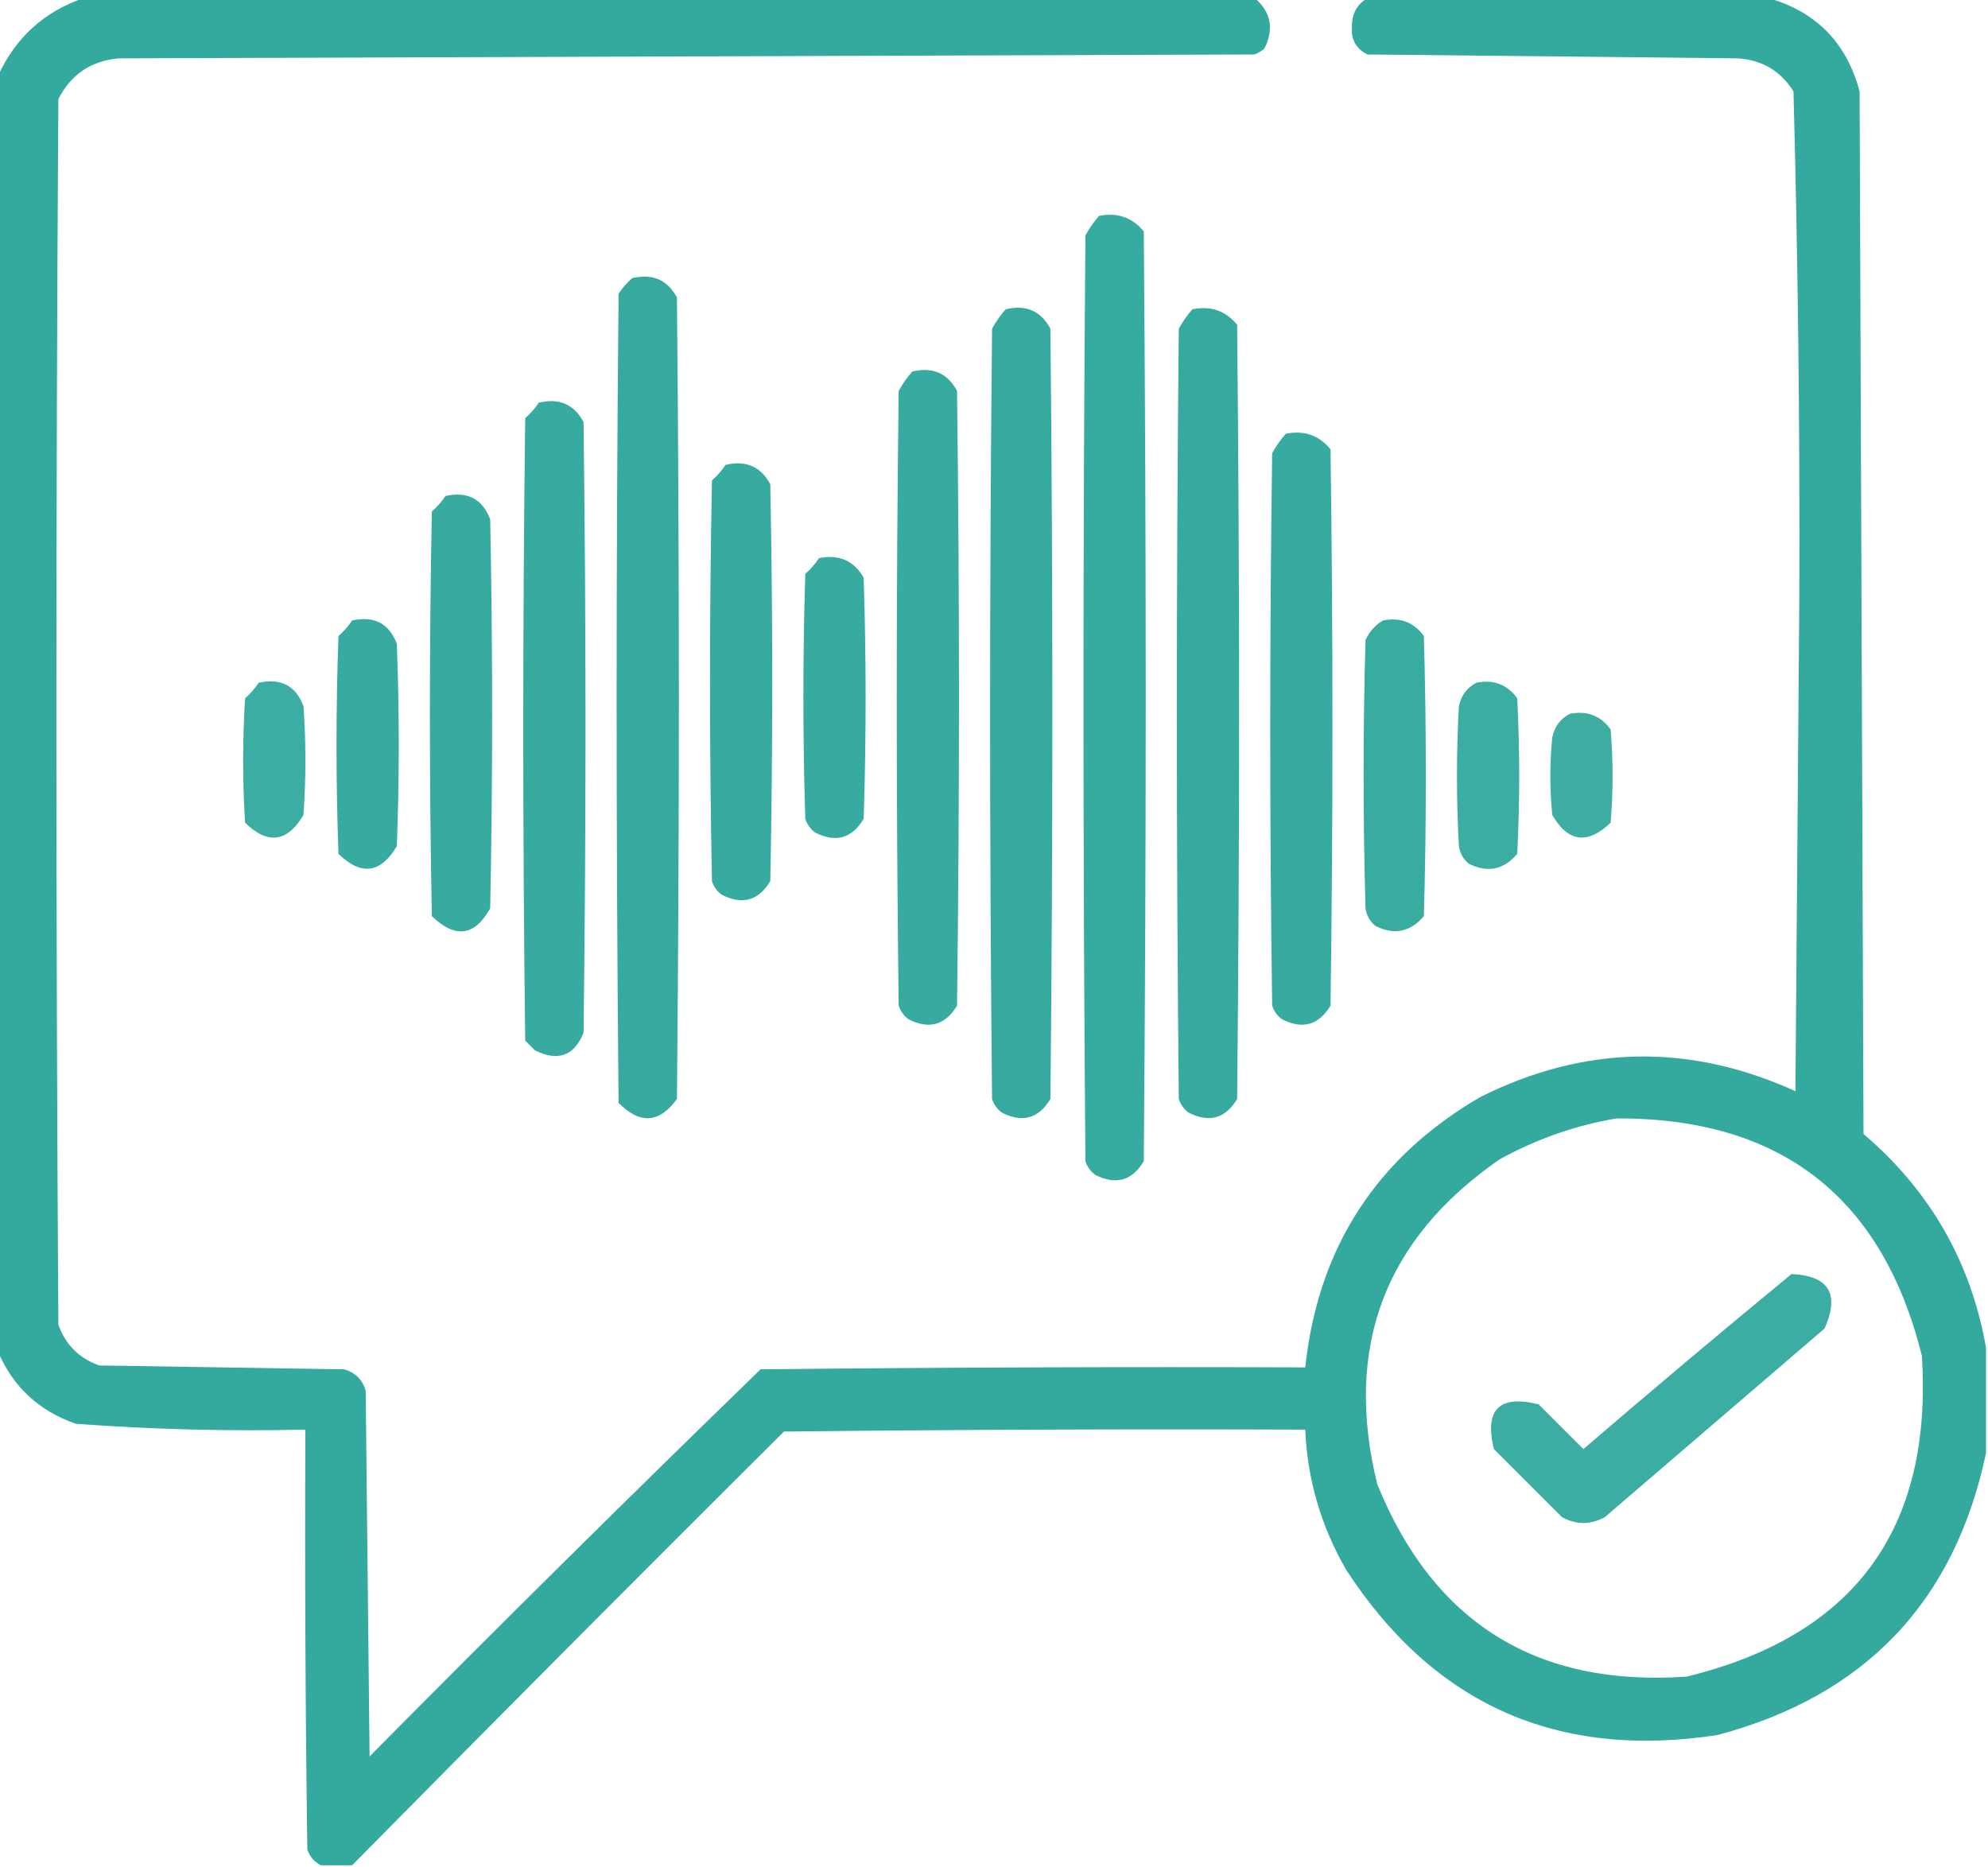
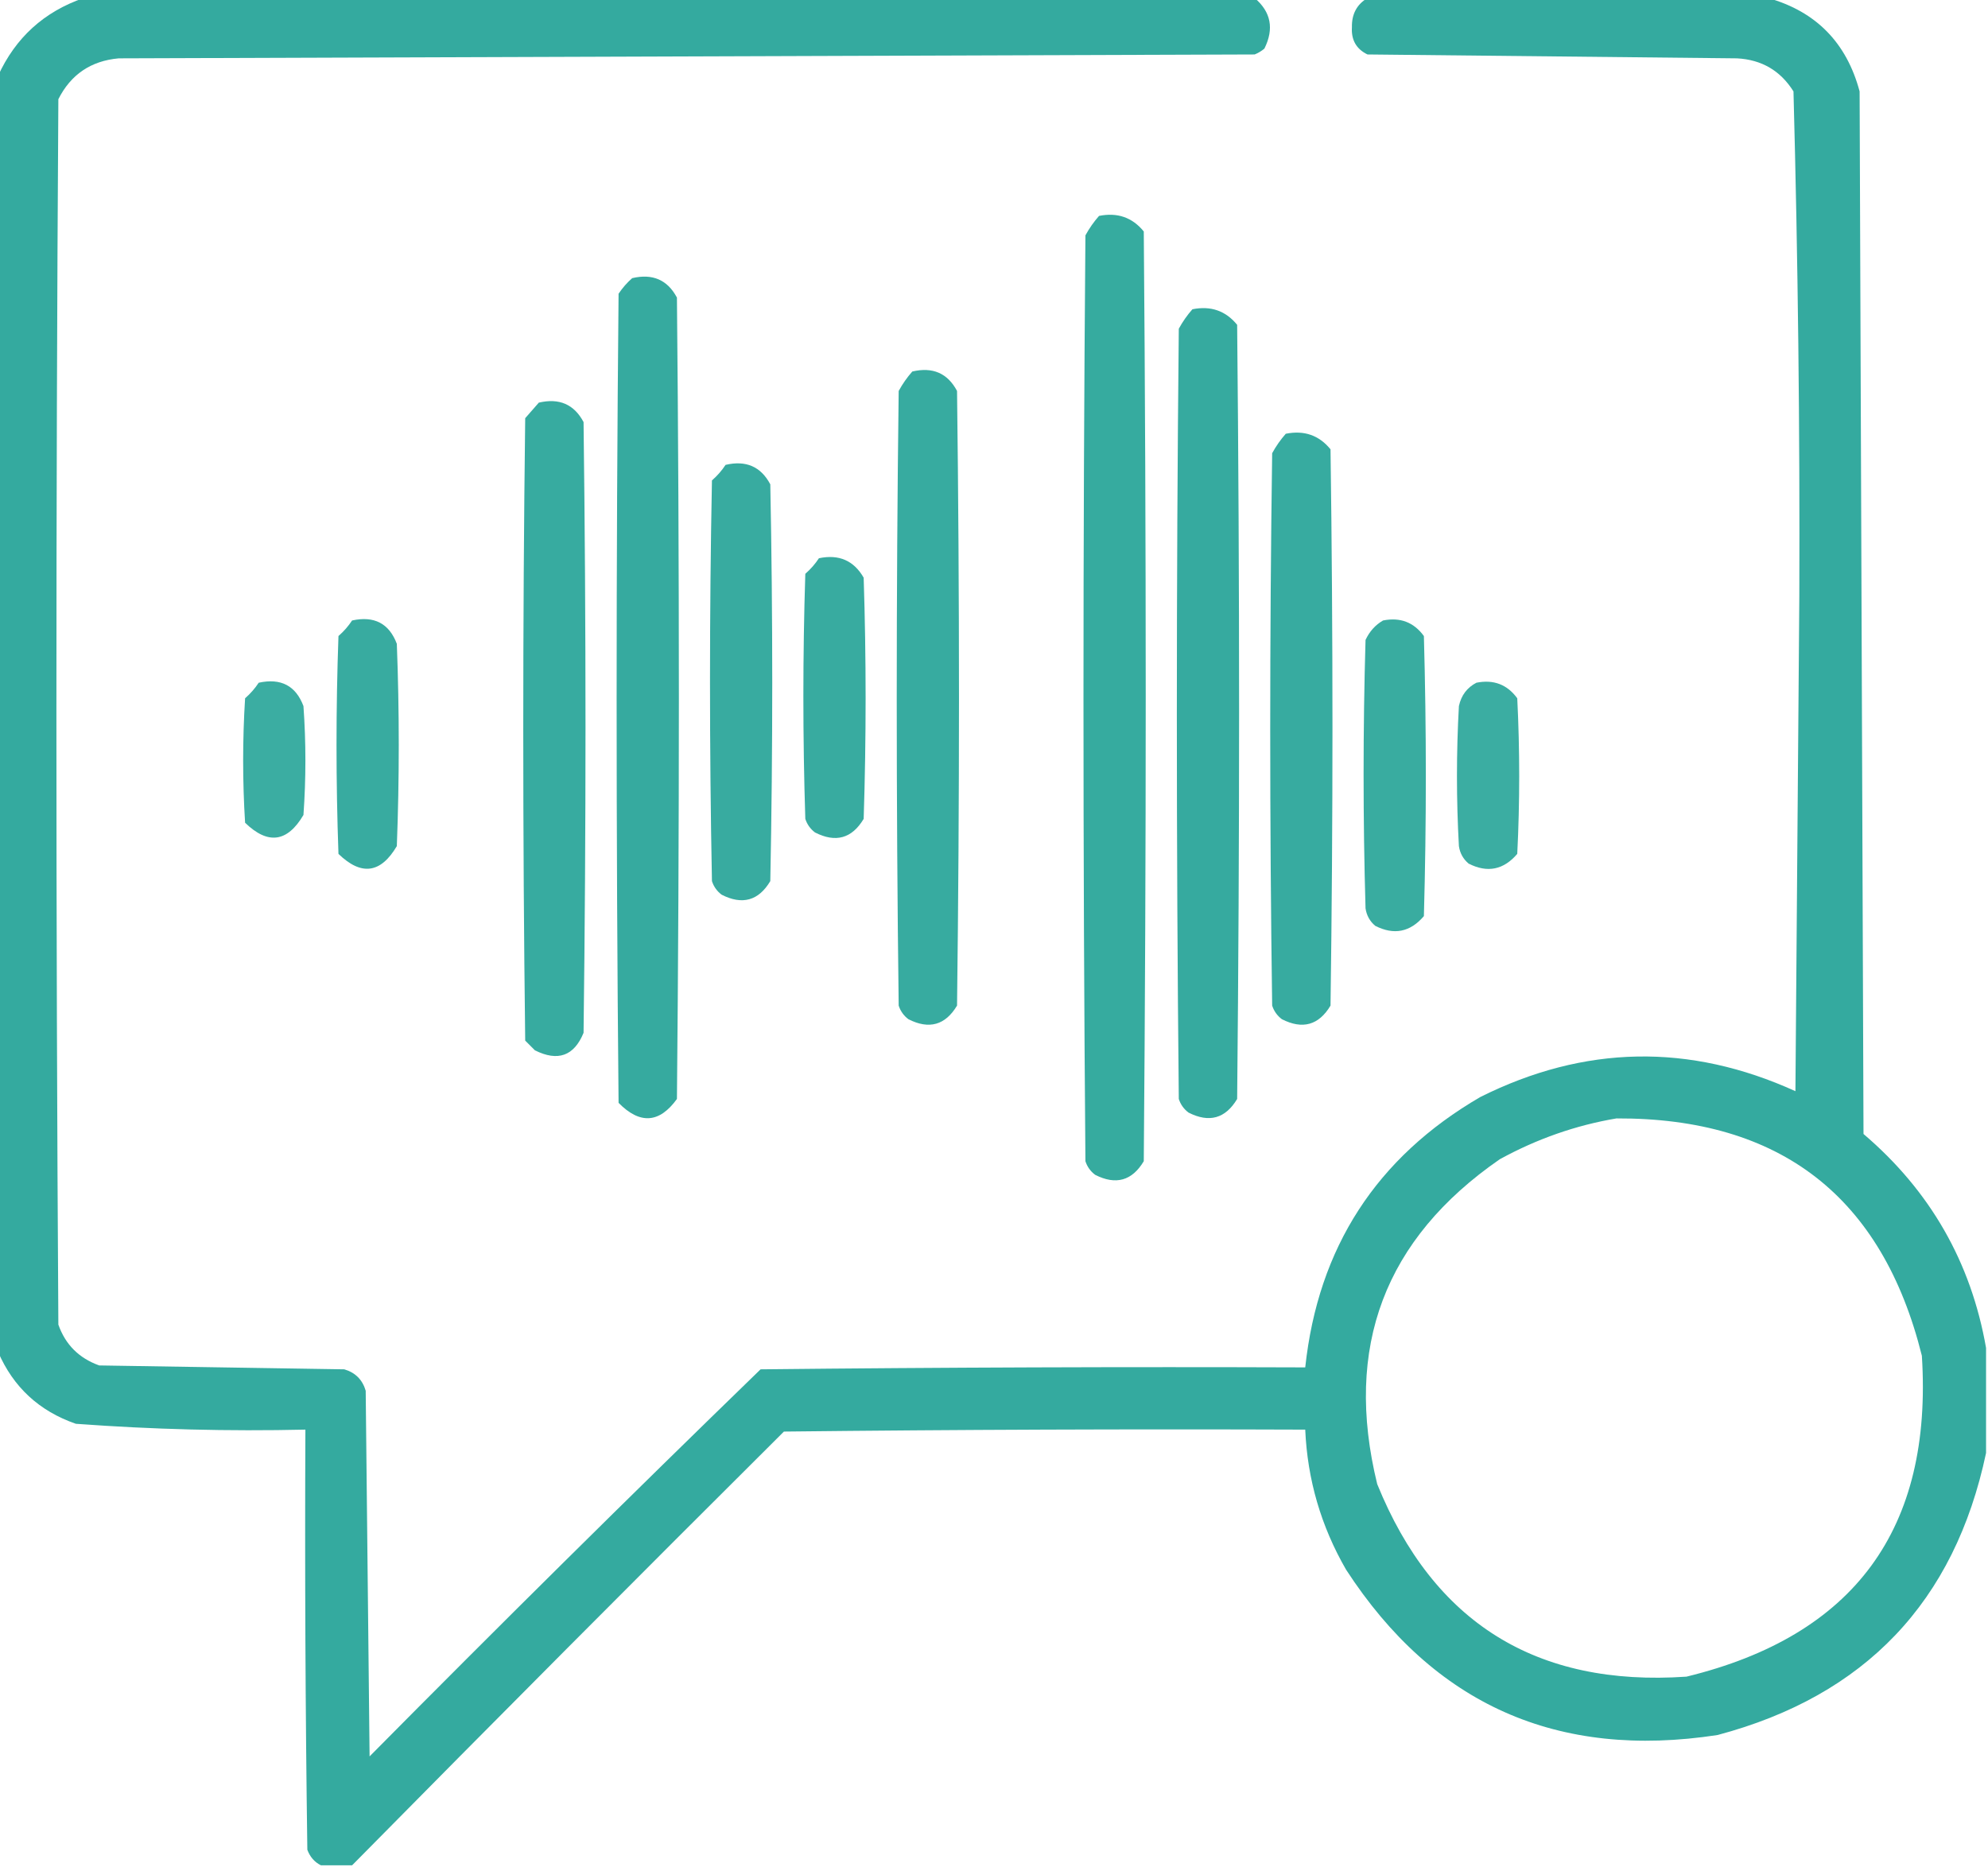
<svg xmlns="http://www.w3.org/2000/svg" version="1.1" width="511px" height="480px" style="shape-rendering:geometricPrecision; text-rendering:geometricPrecision; image-rendering:optimizeQuality; fill-rule:evenodd; clip-rule:evenodd">
  <g>
    <path style="opacity:0.945" fill="#29a599" d="M 21.5,-0.5 C 121.833,-0.5 222.167,-0.5 322.5,-0.5C 326.704,3.061 327.537,7.395 325,12.5C 324.25,13.126 323.416,13.626 322.5,14C 225.167,14.333 127.833,14.667 30.5,15C 23.375,15.643 18.209,19.143 15,25.5C 14.333,130.5 14.333,235.5 15,340.5C 16.807,345.641 20.307,349.141 25.5,351C 46.5,351.333 67.5,351.667 88.5,352C 91.333,352.833 93.167,354.667 94,357.5C 94.333,388.833 94.667,420.167 95,451.5C 128.194,417.972 161.694,384.805 195.5,352C 242.165,351.5 288.832,351.333 335.5,351.5C 338.811,320.698 353.811,297.531 380.5,282C 407.27,268.624 434.27,268.124 461.5,280.5C 461.833,238.167 462.167,195.833 462.5,153.5C 462.659,110.109 462.159,66.775 461,23.5C 457.664,18.173 452.83,15.34 446.5,15C 414.833,14.667 383.167,14.333 351.5,14C 348.634,12.607 347.301,10.274 347.5,7C 347.43,3.634 348.763,1.134 351.5,-0.5C 385.833,-0.5 420.167,-0.5 454.5,-0.5C 466.818,2.985 474.651,10.985 478,23.5C 478.333,112.833 478.667,202.167 479,291.5C 496.142,306.116 506.642,324.449 510.5,346.5C 510.5,355.5 510.5,364.5 510.5,373.5C 502.431,411.739 479.431,435.905 441.5,446C 400.363,452.342 368.53,438.175 346,403.5C 339.558,392.341 336.058,380.341 335.5,367.5C 290.832,367.333 246.165,367.5 201.5,368C 164.299,405.035 127.299,442.201 90.5,479.5C 87.833,479.5 85.167,479.5 82.5,479.5C 80.856,478.684 79.69,477.35 79,475.5C 78.5,439.502 78.333,403.502 78.5,367.5C 58.779,367.951 39.112,367.451 19.5,366C 10.072,362.736 3.405,356.569 -0.5,347.5C -0.5,238.167 -0.5,128.833 -0.5,19.5C 3.983,9.683 11.317,3.016 21.5,-0.5 Z M 415.5,287.5 C 457.662,287.323 483.829,307.657 494,348.5C 496.833,392.985 476.667,420.485 433.5,431C 394.954,433.652 368.454,417.152 354,381.5C 345.391,346.313 355.891,318.48 385.5,298C 395.035,292.768 405.035,289.268 415.5,287.5 Z" />
  </g>
  <g>
    <path style="opacity:0.936" fill="#29a599" d="M 282.5,55.5 C 287.223,54.553 291.056,55.886 294,59.5C 294.667,139.167 294.667,218.833 294,298.5C 290.987,303.535 286.82,304.702 281.5,302C 280.299,301.097 279.465,299.931 279,298.5C 278.333,219.167 278.333,139.833 279,60.5C 279.997,58.677 281.164,57.01 282.5,55.5 Z" />
  </g>
  <g>
    <path style="opacity:0.934" fill="#29a599" d="M 162.5,71.5 C 167.742,70.271 171.575,71.937 174,76.5C 174.667,145.167 174.667,213.833 174,282.5C 169.486,288.747 164.486,289.08 159,283.5C 158.333,214.167 158.333,144.833 159,75.5C 160.032,73.973 161.199,72.64 162.5,71.5 Z" />
  </g>
  <g>
-     <path style="opacity:0.935" fill="#29a599" d="M 258.5,79.5 C 263.742,78.271 267.575,79.937 270,84.5C 270.667,150.5 270.667,216.5 270,282.5C 266.987,287.535 262.82,288.702 257.5,286C 256.299,285.097 255.465,283.931 255,282.5C 254.333,216.5 254.333,150.5 255,84.5C 255.997,82.677 257.164,81.01 258.5,79.5 Z" />
-   </g>
+     </g>
  <g>
    <path style="opacity:0.935" fill="#29a599" d="M 306.5,79.5 C 311.223,78.553 315.056,79.886 318,83.5C 318.667,149.833 318.667,216.167 318,282.5C 314.987,287.535 310.82,288.702 305.5,286C 304.299,285.097 303.465,283.931 303,282.5C 302.333,216.5 302.333,150.5 303,84.5C 303.997,82.677 305.164,81.01 306.5,79.5 Z" />
  </g>
  <g>
    <path style="opacity:0.933" fill="#29a599" d="M 234.5,95.5 C 239.742,94.271 243.575,95.937 246,100.5C 246.667,153.167 246.667,205.833 246,258.5C 242.987,263.535 238.82,264.702 233.5,262C 232.299,261.097 231.465,259.931 231,258.5C 230.333,205.833 230.333,153.167 231,100.5C 231.997,98.677 233.164,97.01 234.5,95.5 Z" />
  </g>
  <g>
-     <path style="opacity:0.933" fill="#29a599" d="M 138.5,103.5 C 143.742,102.271 147.575,103.937 150,108.5C 150.667,160.833 150.667,213.167 150,265.5C 147.567,271.448 143.4,272.948 137.5,270C 136.667,269.167 135.833,268.333 135,267.5C 134.333,214.167 134.333,160.833 135,107.5C 136.376,106.295 137.542,104.962 138.5,103.5 Z" />
+     <path style="opacity:0.933" fill="#29a599" d="M 138.5,103.5 C 143.742,102.271 147.575,103.937 150,108.5C 150.667,160.833 150.667,213.167 150,265.5C 147.567,271.448 143.4,272.948 137.5,270C 136.667,269.167 135.833,268.333 135,267.5C 134.333,214.167 134.333,160.833 135,107.5Z" />
  </g>
  <g>
    <path style="opacity:0.932" fill="#29a599" d="M 330.5,111.5 C 335.223,110.553 339.056,111.886 342,115.5C 342.667,163.167 342.667,210.833 342,258.5C 338.987,263.535 334.82,264.702 329.5,262C 328.299,261.097 327.465,259.931 327,258.5C 326.333,211.167 326.333,163.833 327,116.5C 327.997,114.677 329.164,113.01 330.5,111.5 Z" />
  </g>
  <g>
    <path style="opacity:0.929" fill="#29a599" d="M 186.5,119.5 C 191.742,118.271 195.575,119.937 198,124.5C 198.667,158.5 198.667,192.5 198,226.5C 194.987,231.535 190.82,232.702 185.5,230C 184.299,229.097 183.465,227.931 183,226.5C 182.333,192.167 182.333,157.833 183,123.5C 184.376,122.295 185.542,120.962 186.5,119.5 Z" />
  </g>
  <g>
-     <path style="opacity:0.93" fill="#29a599" d="M 114.5,127.5 C 120.192,126.26 124.026,128.26 126,133.5C 126.667,166.833 126.667,200.167 126,233.5C 122.006,240.663 117.006,241.33 111,235.5C 110.333,200.833 110.333,166.167 111,131.5C 112.376,130.295 113.542,128.962 114.5,127.5 Z" />
-   </g>
+     </g>
  <g>
    <path style="opacity:0.922" fill="#29a599" d="M 210.5,143.5 C 215.635,142.426 219.468,144.093 222,148.5C 222.667,169.167 222.667,189.833 222,210.5C 218.987,215.535 214.82,216.702 209.5,214C 208.299,213.097 207.465,211.931 207,210.5C 206.333,189.5 206.333,168.5 207,147.5C 208.376,146.295 209.542,144.962 210.5,143.5 Z" />
  </g>
  <g>
    <path style="opacity:0.923" fill="#29a599" d="M 90.5,159.5 C 96.192,158.26 100.026,160.26 102,165.5C 102.667,182.833 102.667,200.167 102,217.5C 97.862,224.527 92.862,225.194 87,219.5C 86.333,200.833 86.333,182.167 87,163.5C 88.376,162.295 89.542,160.962 90.5,159.5 Z" />
  </g>
  <g>
    <path style="opacity:0.924" fill="#29a599" d="M 355.5,159.5 C 359.909,158.618 363.409,159.952 366,163.5C 366.667,187.5 366.667,211.5 366,235.5C 362.491,239.613 358.324,240.446 353.5,238C 352.107,236.829 351.273,235.329 351,233.5C 350.333,210.5 350.333,187.5 351,164.5C 352.025,162.313 353.525,160.646 355.5,159.5 Z" />
  </g>
  <g>
    <path style="opacity:0.912" fill="#29a599" d="M 66.5,175.5 C 72.192,174.26 76.026,176.26 78,181.5C 78.667,190.833 78.667,200.167 78,209.5C 73.862,216.527 68.862,217.194 63,211.5C 62.333,200.833 62.333,190.167 63,179.5C 64.376,178.295 65.542,176.962 66.5,175.5 Z" />
  </g>
  <g>
    <path style="opacity:0.913" fill="#29a599" d="M 379.5,175.5 C 383.909,174.618 387.409,175.952 390,179.5C 390.667,192.833 390.667,206.167 390,219.5C 386.491,223.613 382.324,224.446 377.5,222C 376.107,220.829 375.273,219.329 375,217.5C 374.333,205.5 374.333,193.5 375,181.5C 375.599,178.746 377.099,176.746 379.5,175.5 Z" />
  </g>
  <g>
-     <path style="opacity:0.901" fill="#29a599" d="M 403.5,183.5 C 407.909,182.618 411.409,183.952 414,187.5C 414.667,195.5 414.667,203.5 414,211.5C 408.046,217.172 403.046,216.505 399,209.5C 398.333,202.833 398.333,196.167 399,189.5C 399.599,186.746 401.099,184.746 403.5,183.5 Z" />
-   </g>
+     </g>
  <g>
-     <path style="opacity:0.912" fill="#29a599" d="M 460.5,327.5 C 470.108,327.955 472.941,332.622 469,341.5C 450.167,357.667 431.333,373.833 412.5,390C 408.833,392 405.167,392 401.5,390C 395.667,384.167 389.833,378.333 384,372.5C 381.516,362.317 385.35,358.484 395.5,361C 399.333,364.833 403.167,368.667 407,372.5C 424.731,357.26 442.565,342.26 460.5,327.5 Z" />
-   </g>
+     </g>
</svg>